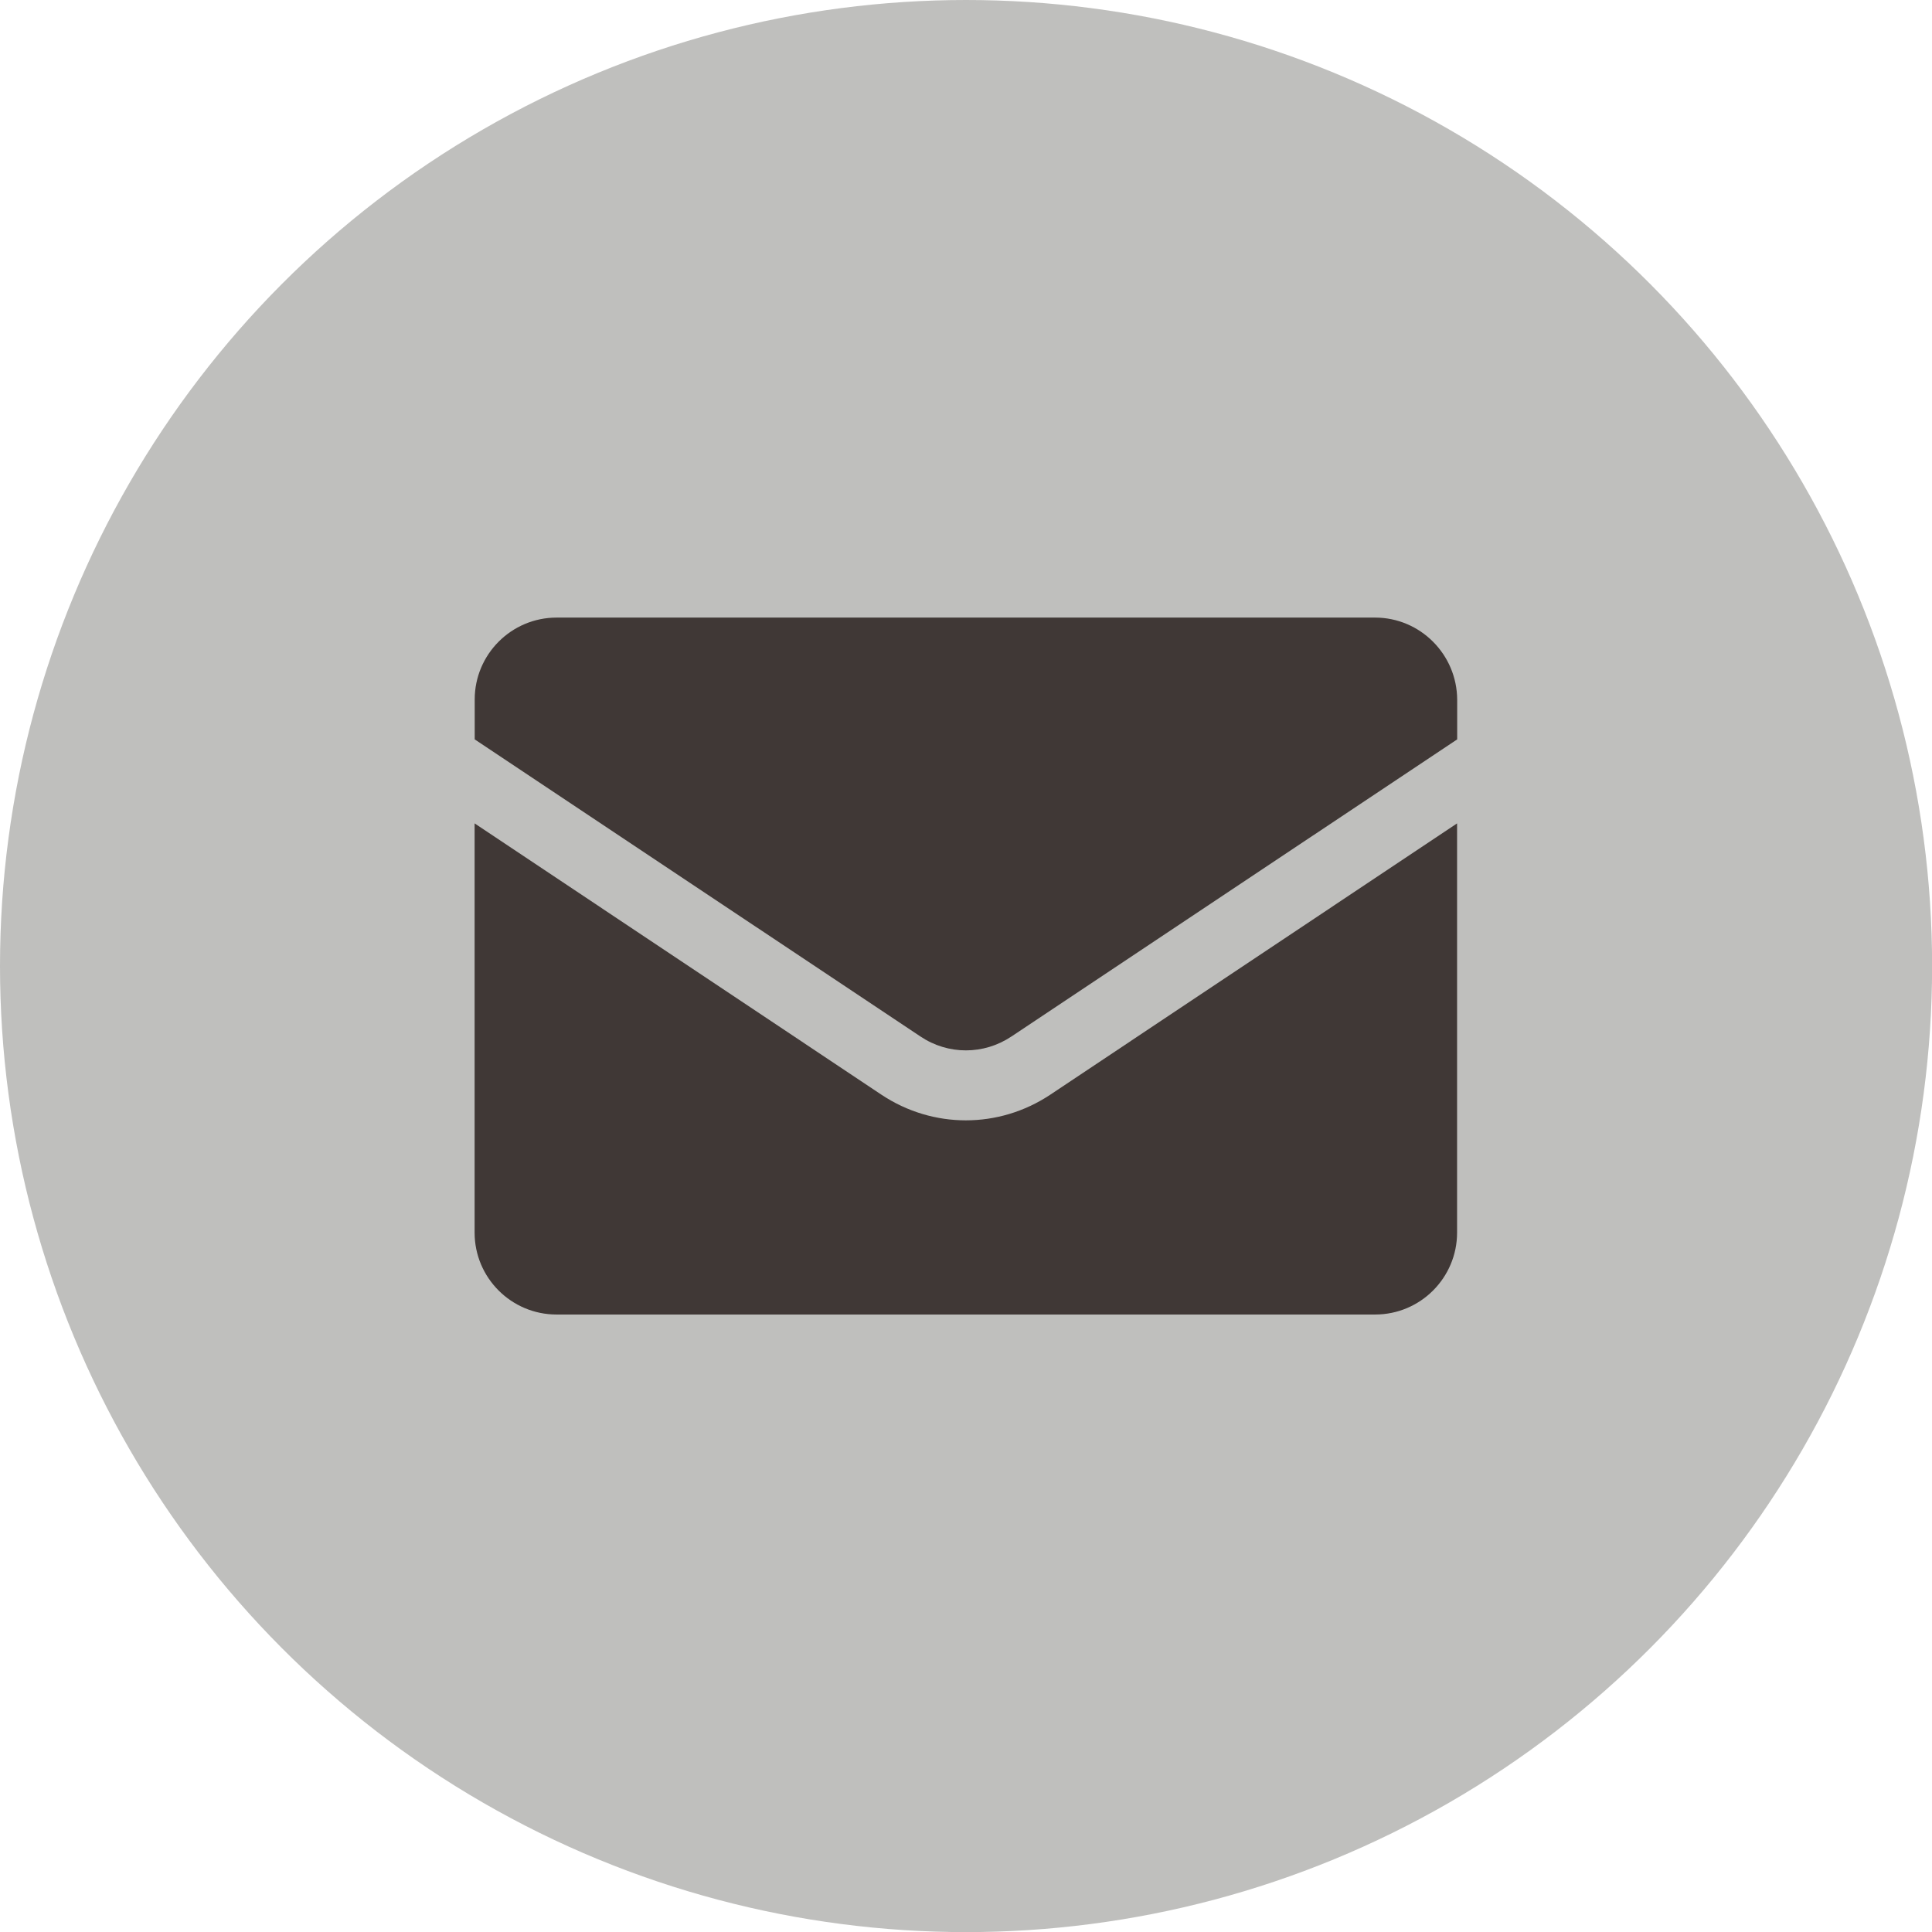
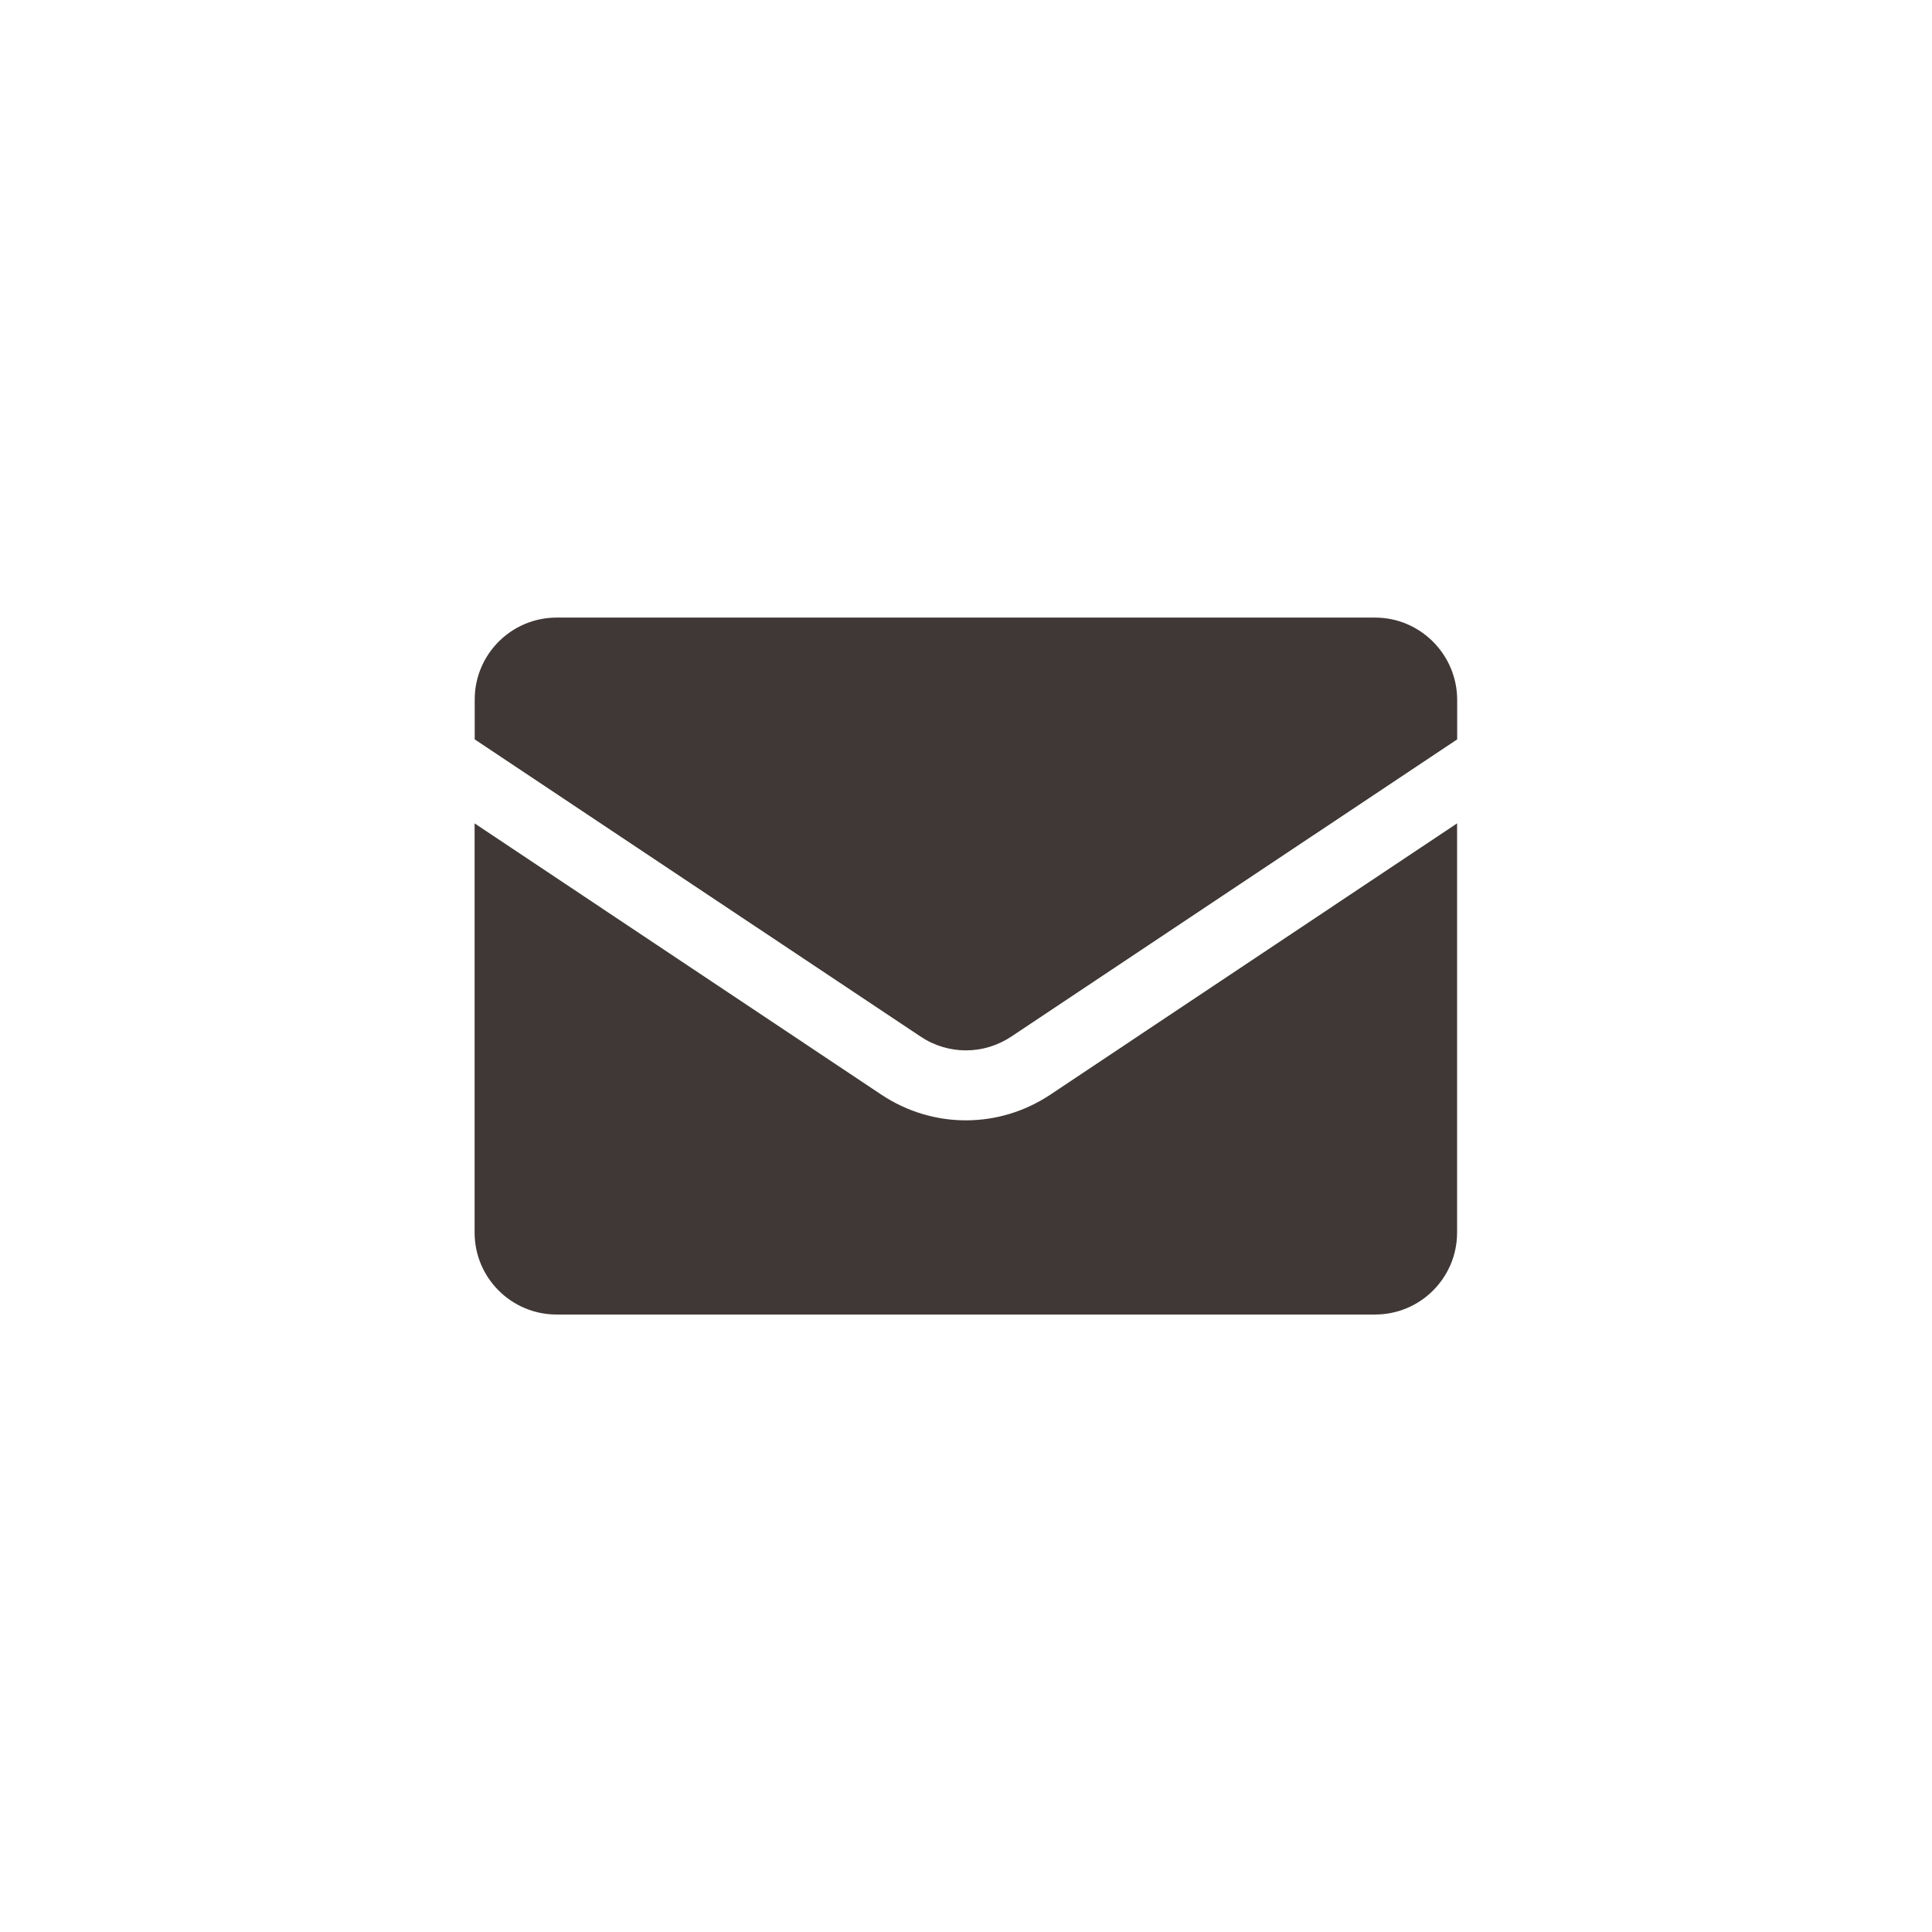
<svg xmlns="http://www.w3.org/2000/svg" id="Camada_1" data-name="Camada 1" viewBox="0 0 187.01 187.01">
  <defs>
    <style>
      .cls-1 {
        fill: #403836;
      }

      .cls-2 {
        fill: #bfbfbd;
      }
    </style>
  </defs>
-   <circle class="cls-2" cx="93.51" cy="93.51" r="93.51" />
  <g>
    <path class="cls-1" d="M53.88,127.24h79.23c4.38,0,7.93-3.56,7.93-7.93v-39.61l-39.39,26.27c-4.97,3.3-11.35,3.3-16.32,0l-39.39-26.27v39.61c0,4.38,3.56,7.93,7.93,7.93Z" />
    <path class="cls-1" d="M133.11,59.78H53.88c-4.38,0-7.93,3.56-7.93,7.93v3.86l43.15,28.76c2.67,1.79,6.12,1.79,8.8,0l43.15-28.76v-3.84c-.02-4.38-3.57-7.95-7.95-7.95Z" />
  </g>
</svg>